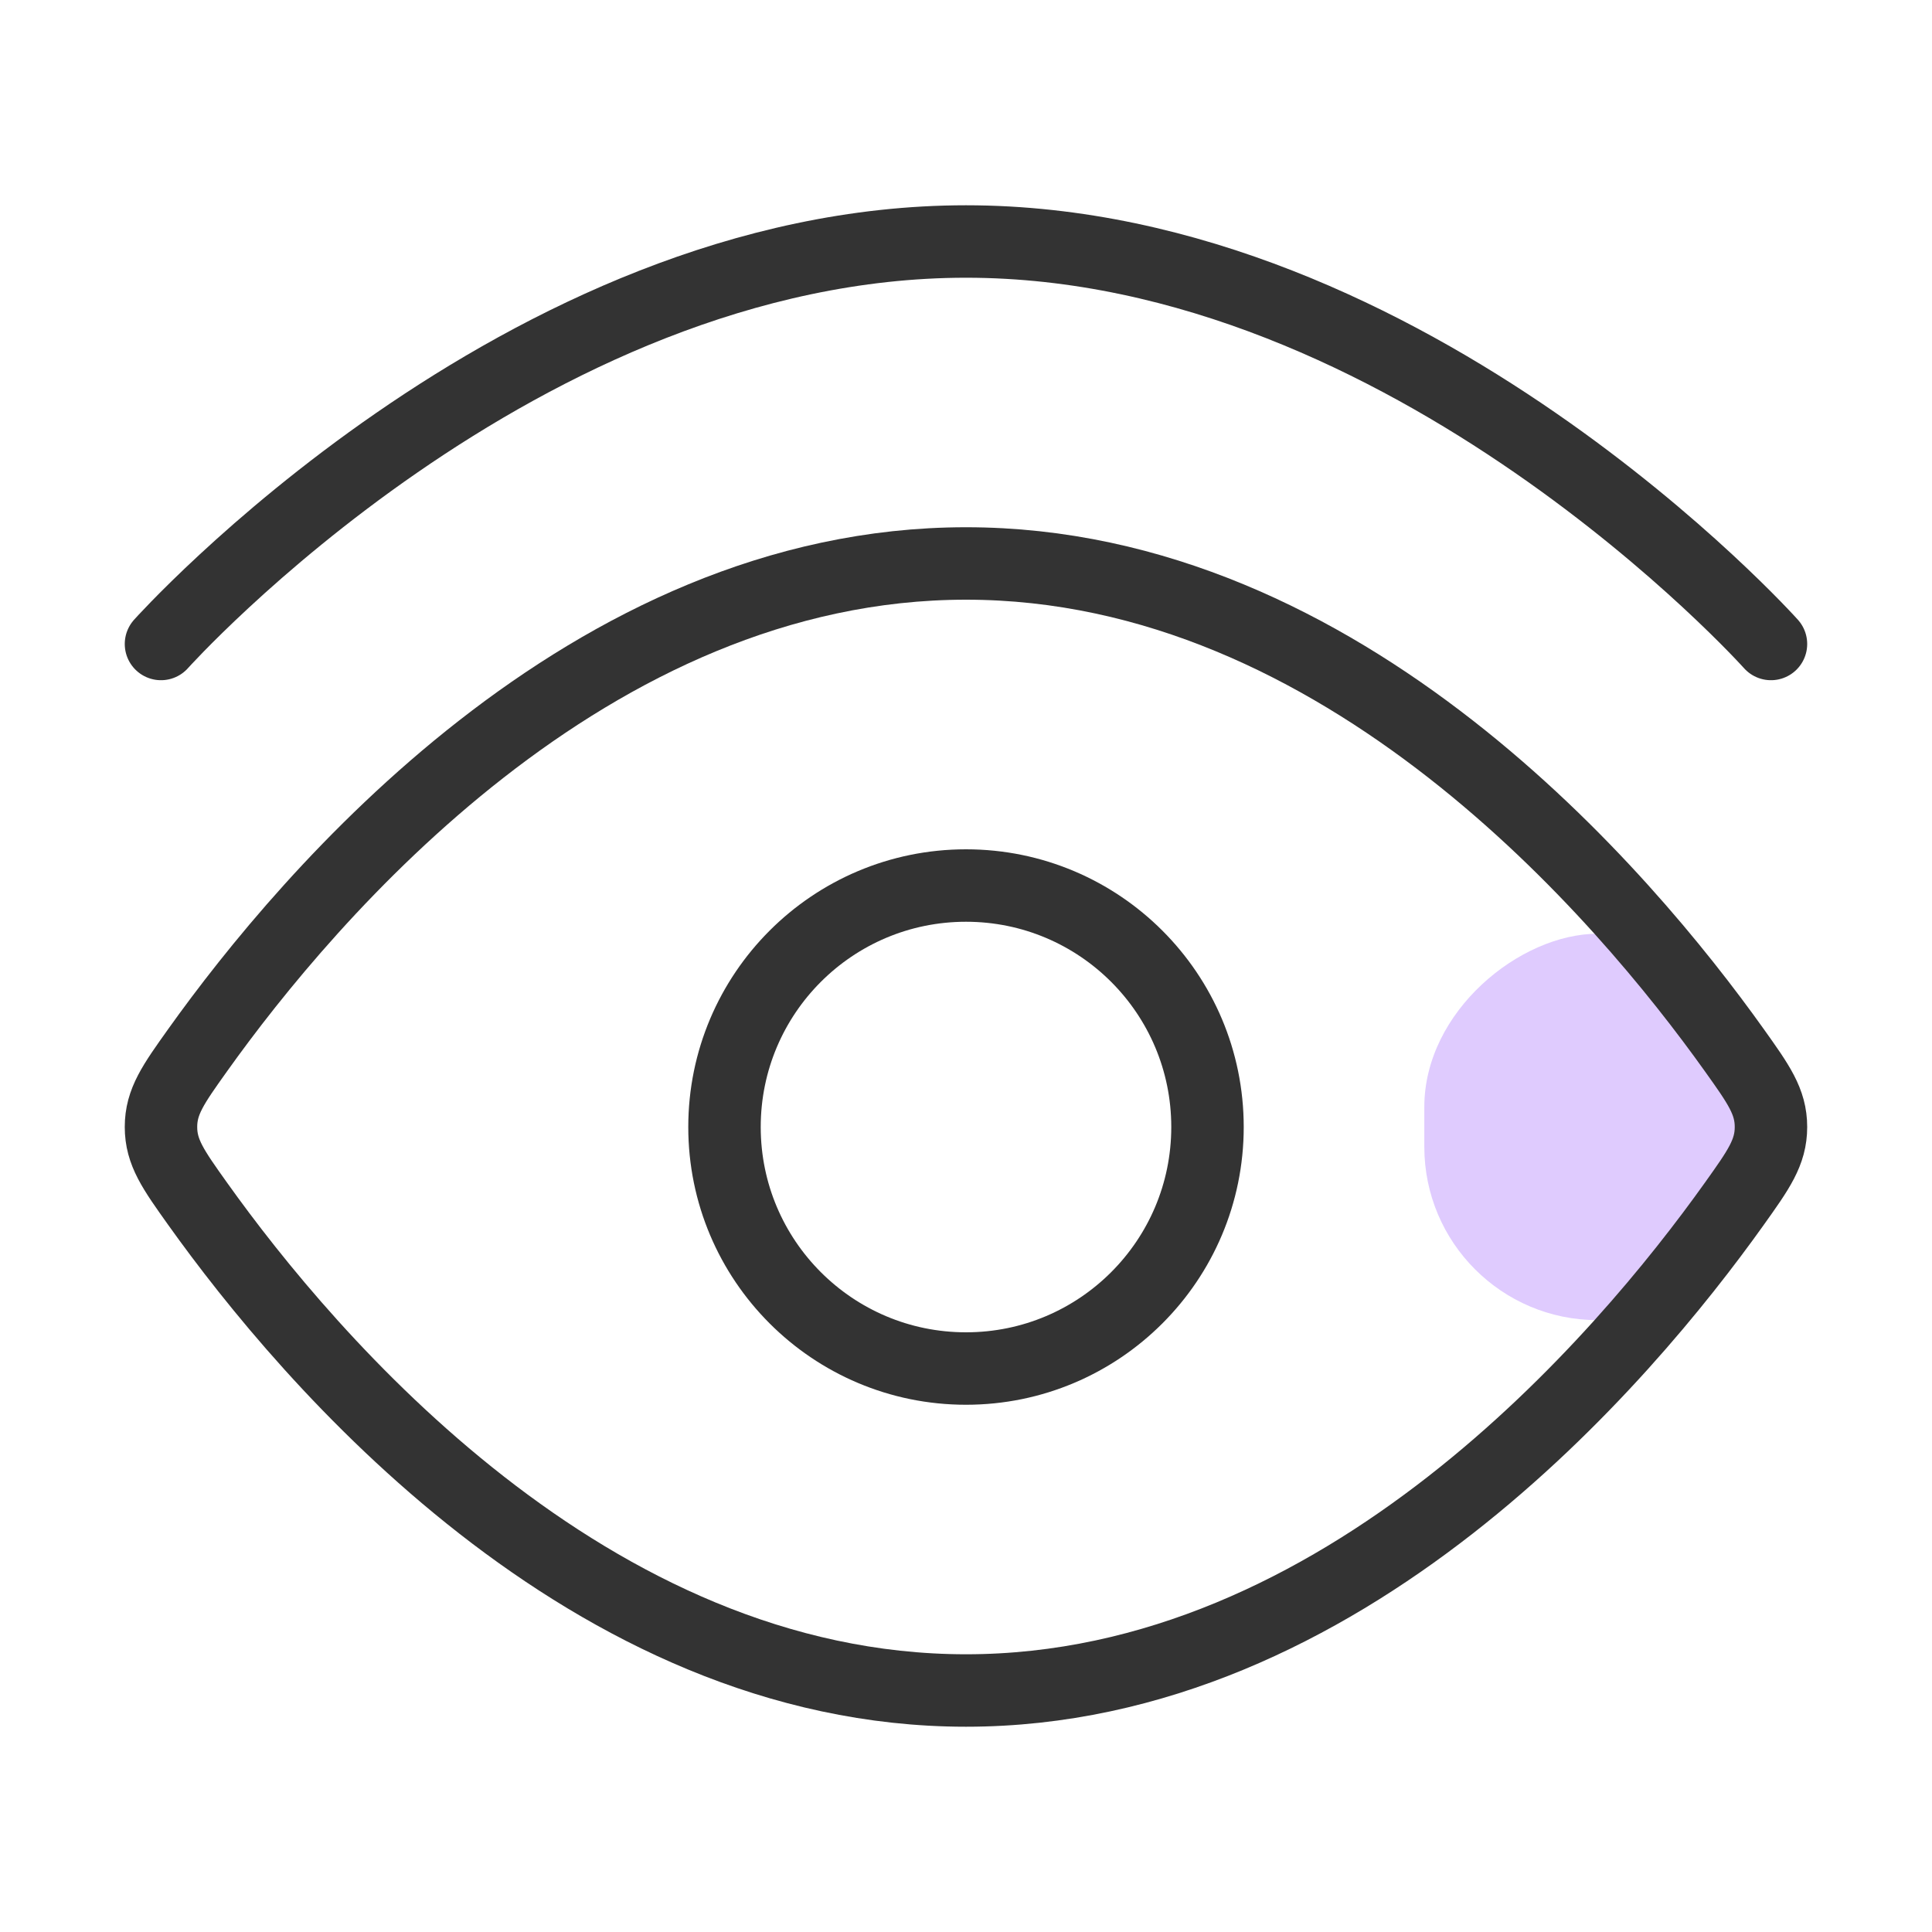
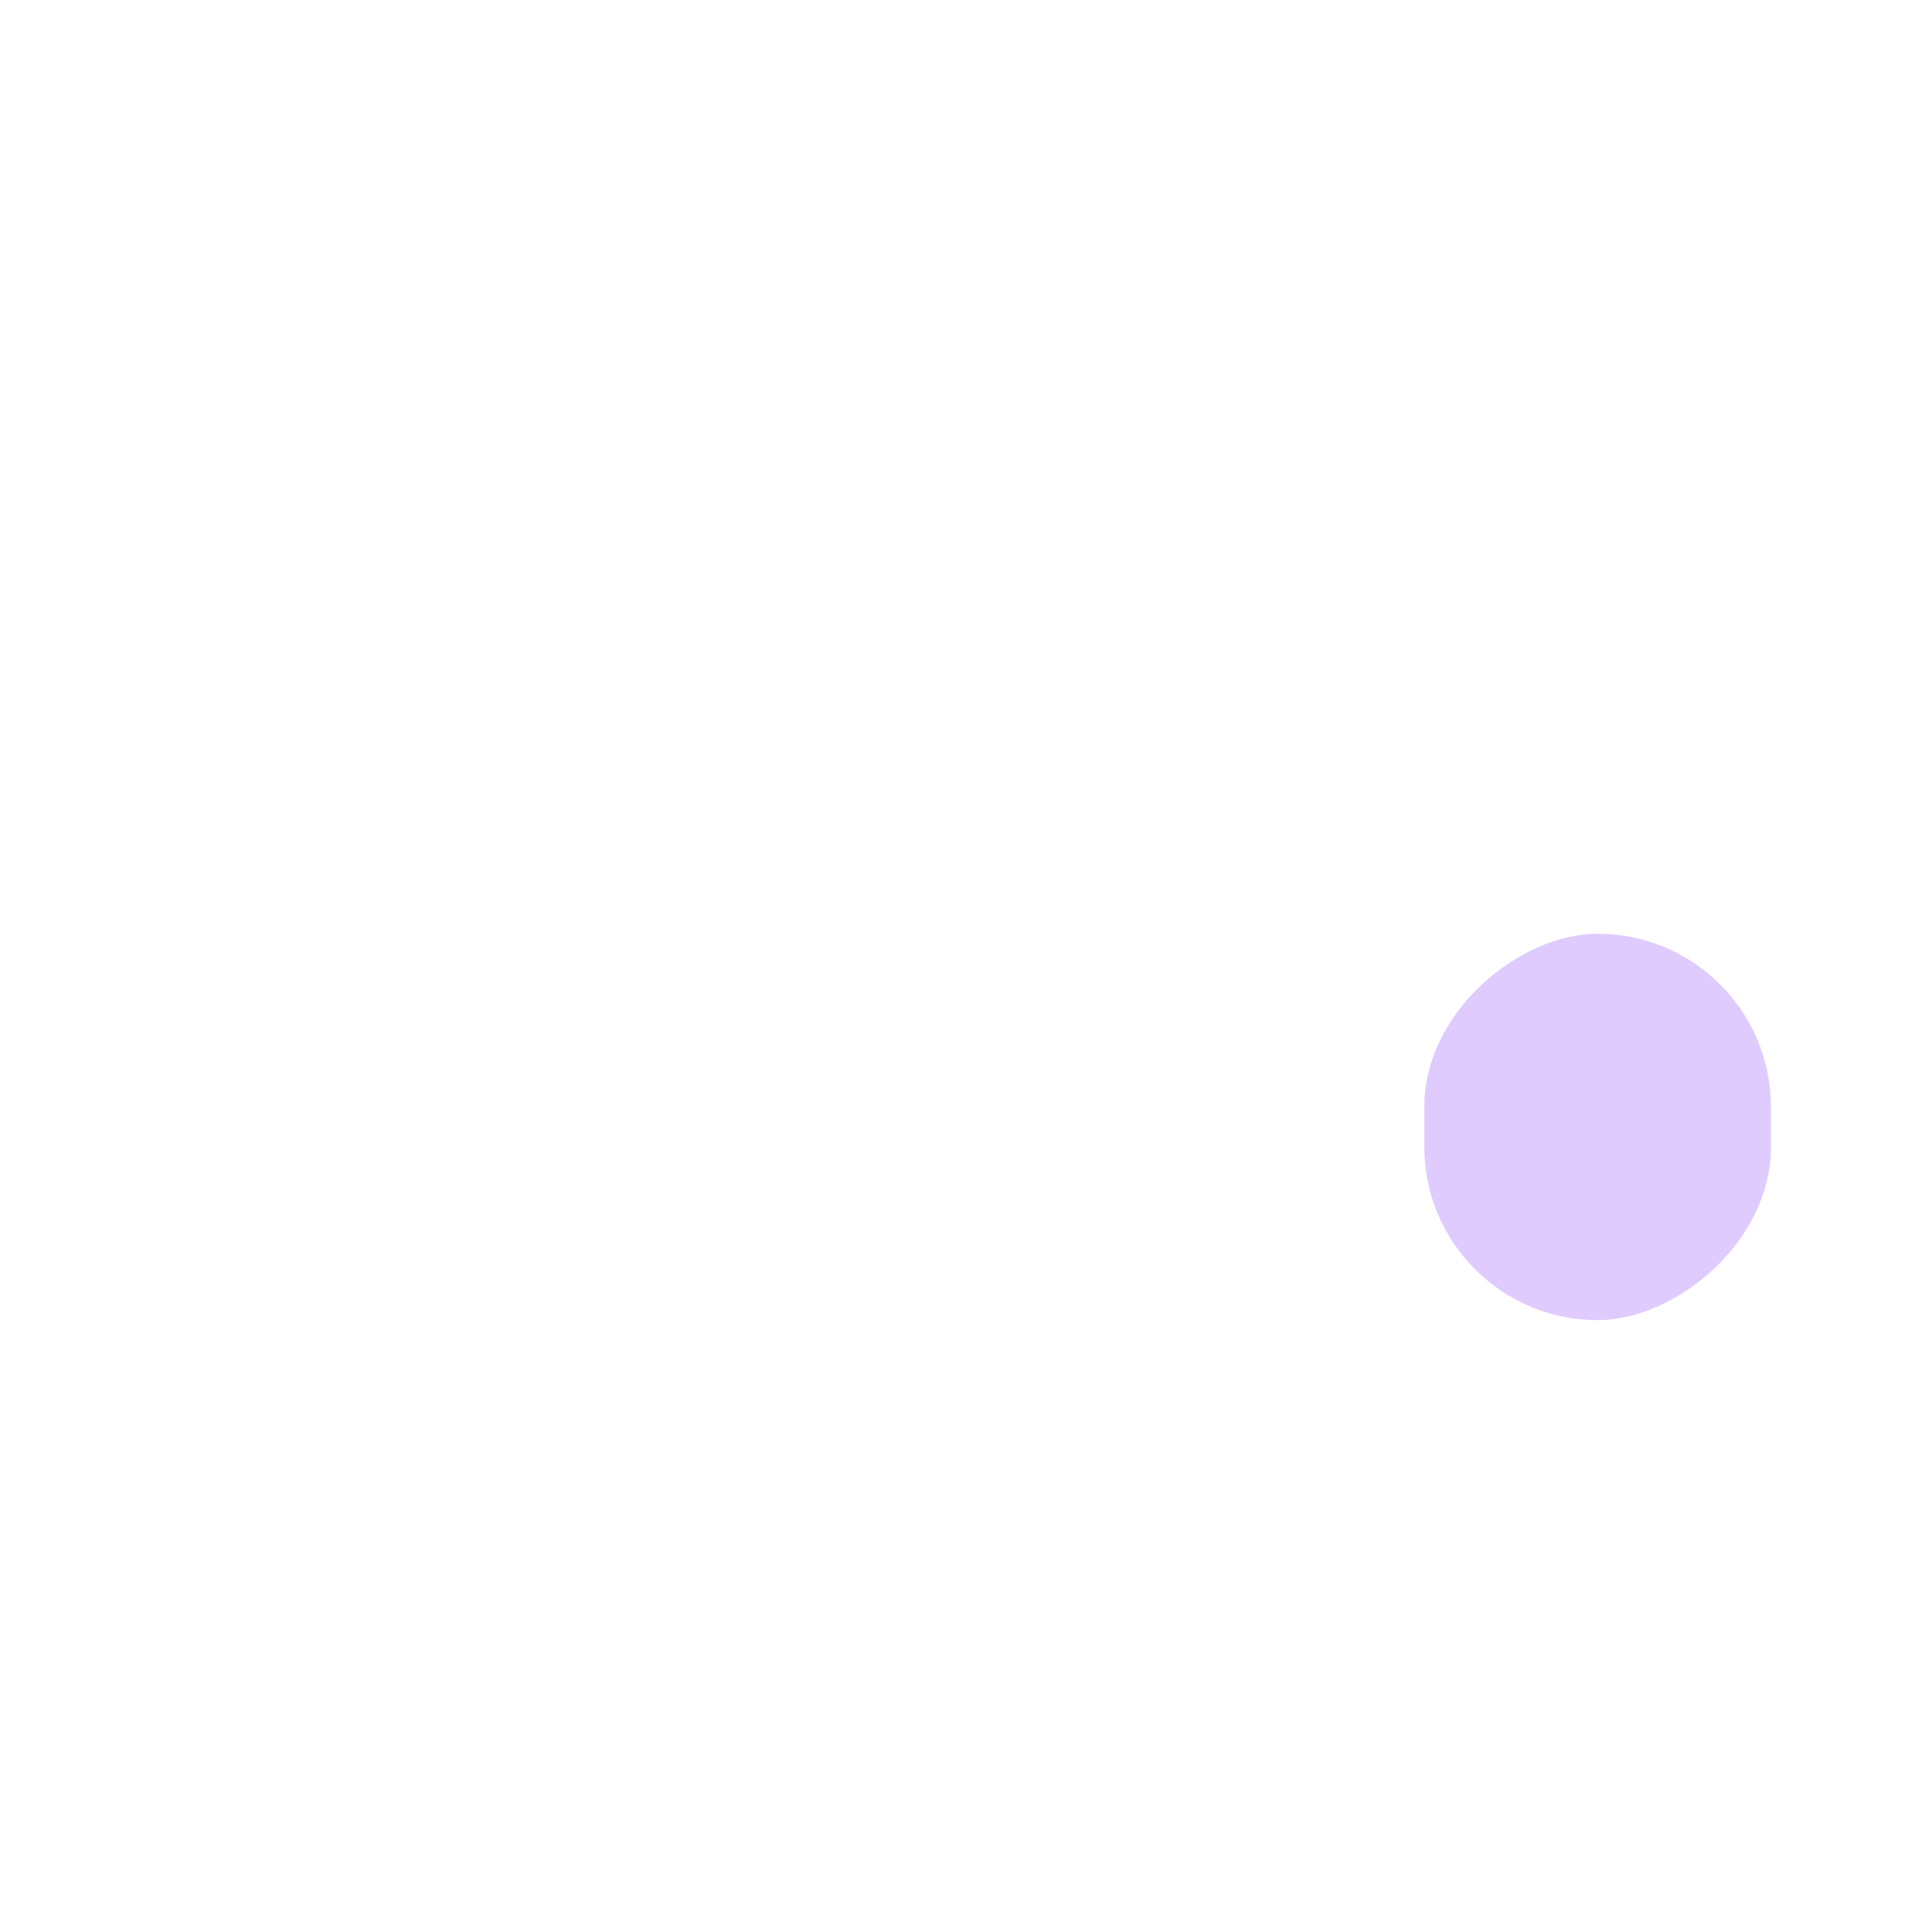
<svg xmlns="http://www.w3.org/2000/svg" width="40" height="40" viewBox="0 0 40 40" fill="none">
  <rect x="36.665" y="19.332" width="8" height="7.176" rx="3.588" transform="rotate(90 36.665 19.332)" fill="#DFCBFE" />
-   <path d="M3.333 13.333C3.333 13.333 10.795 5 20 5C29.204 5 36.666 13.333 36.666 13.333" stroke="#333333" stroke-width="1.5" stroke-linecap="round" />
-   <path d="M35.906 21.741C36.413 22.452 36.666 22.807 36.666 23.333C36.666 23.859 36.413 24.214 35.906 24.925C33.63 28.117 27.815 35 20 35C12.184 35 6.37 28.117 4.093 24.925C3.586 24.214 3.333 23.859 3.333 23.333C3.333 22.807 3.586 22.452 4.093 21.741C6.37 18.549 12.184 11.666 20 11.666C27.815 11.666 33.63 18.549 35.906 21.741Z" stroke="#333333" stroke-width="1.5" />
-   <path d="M25 23.334C25 20.572 22.762 18.334 20 18.334C17.238 18.334 15 20.572 15 23.334C15 26.095 17.238 28.334 20 28.334C22.762 28.334 25 26.095 25 23.334Z" stroke="#333333" stroke-width="1.5" />
</svg>